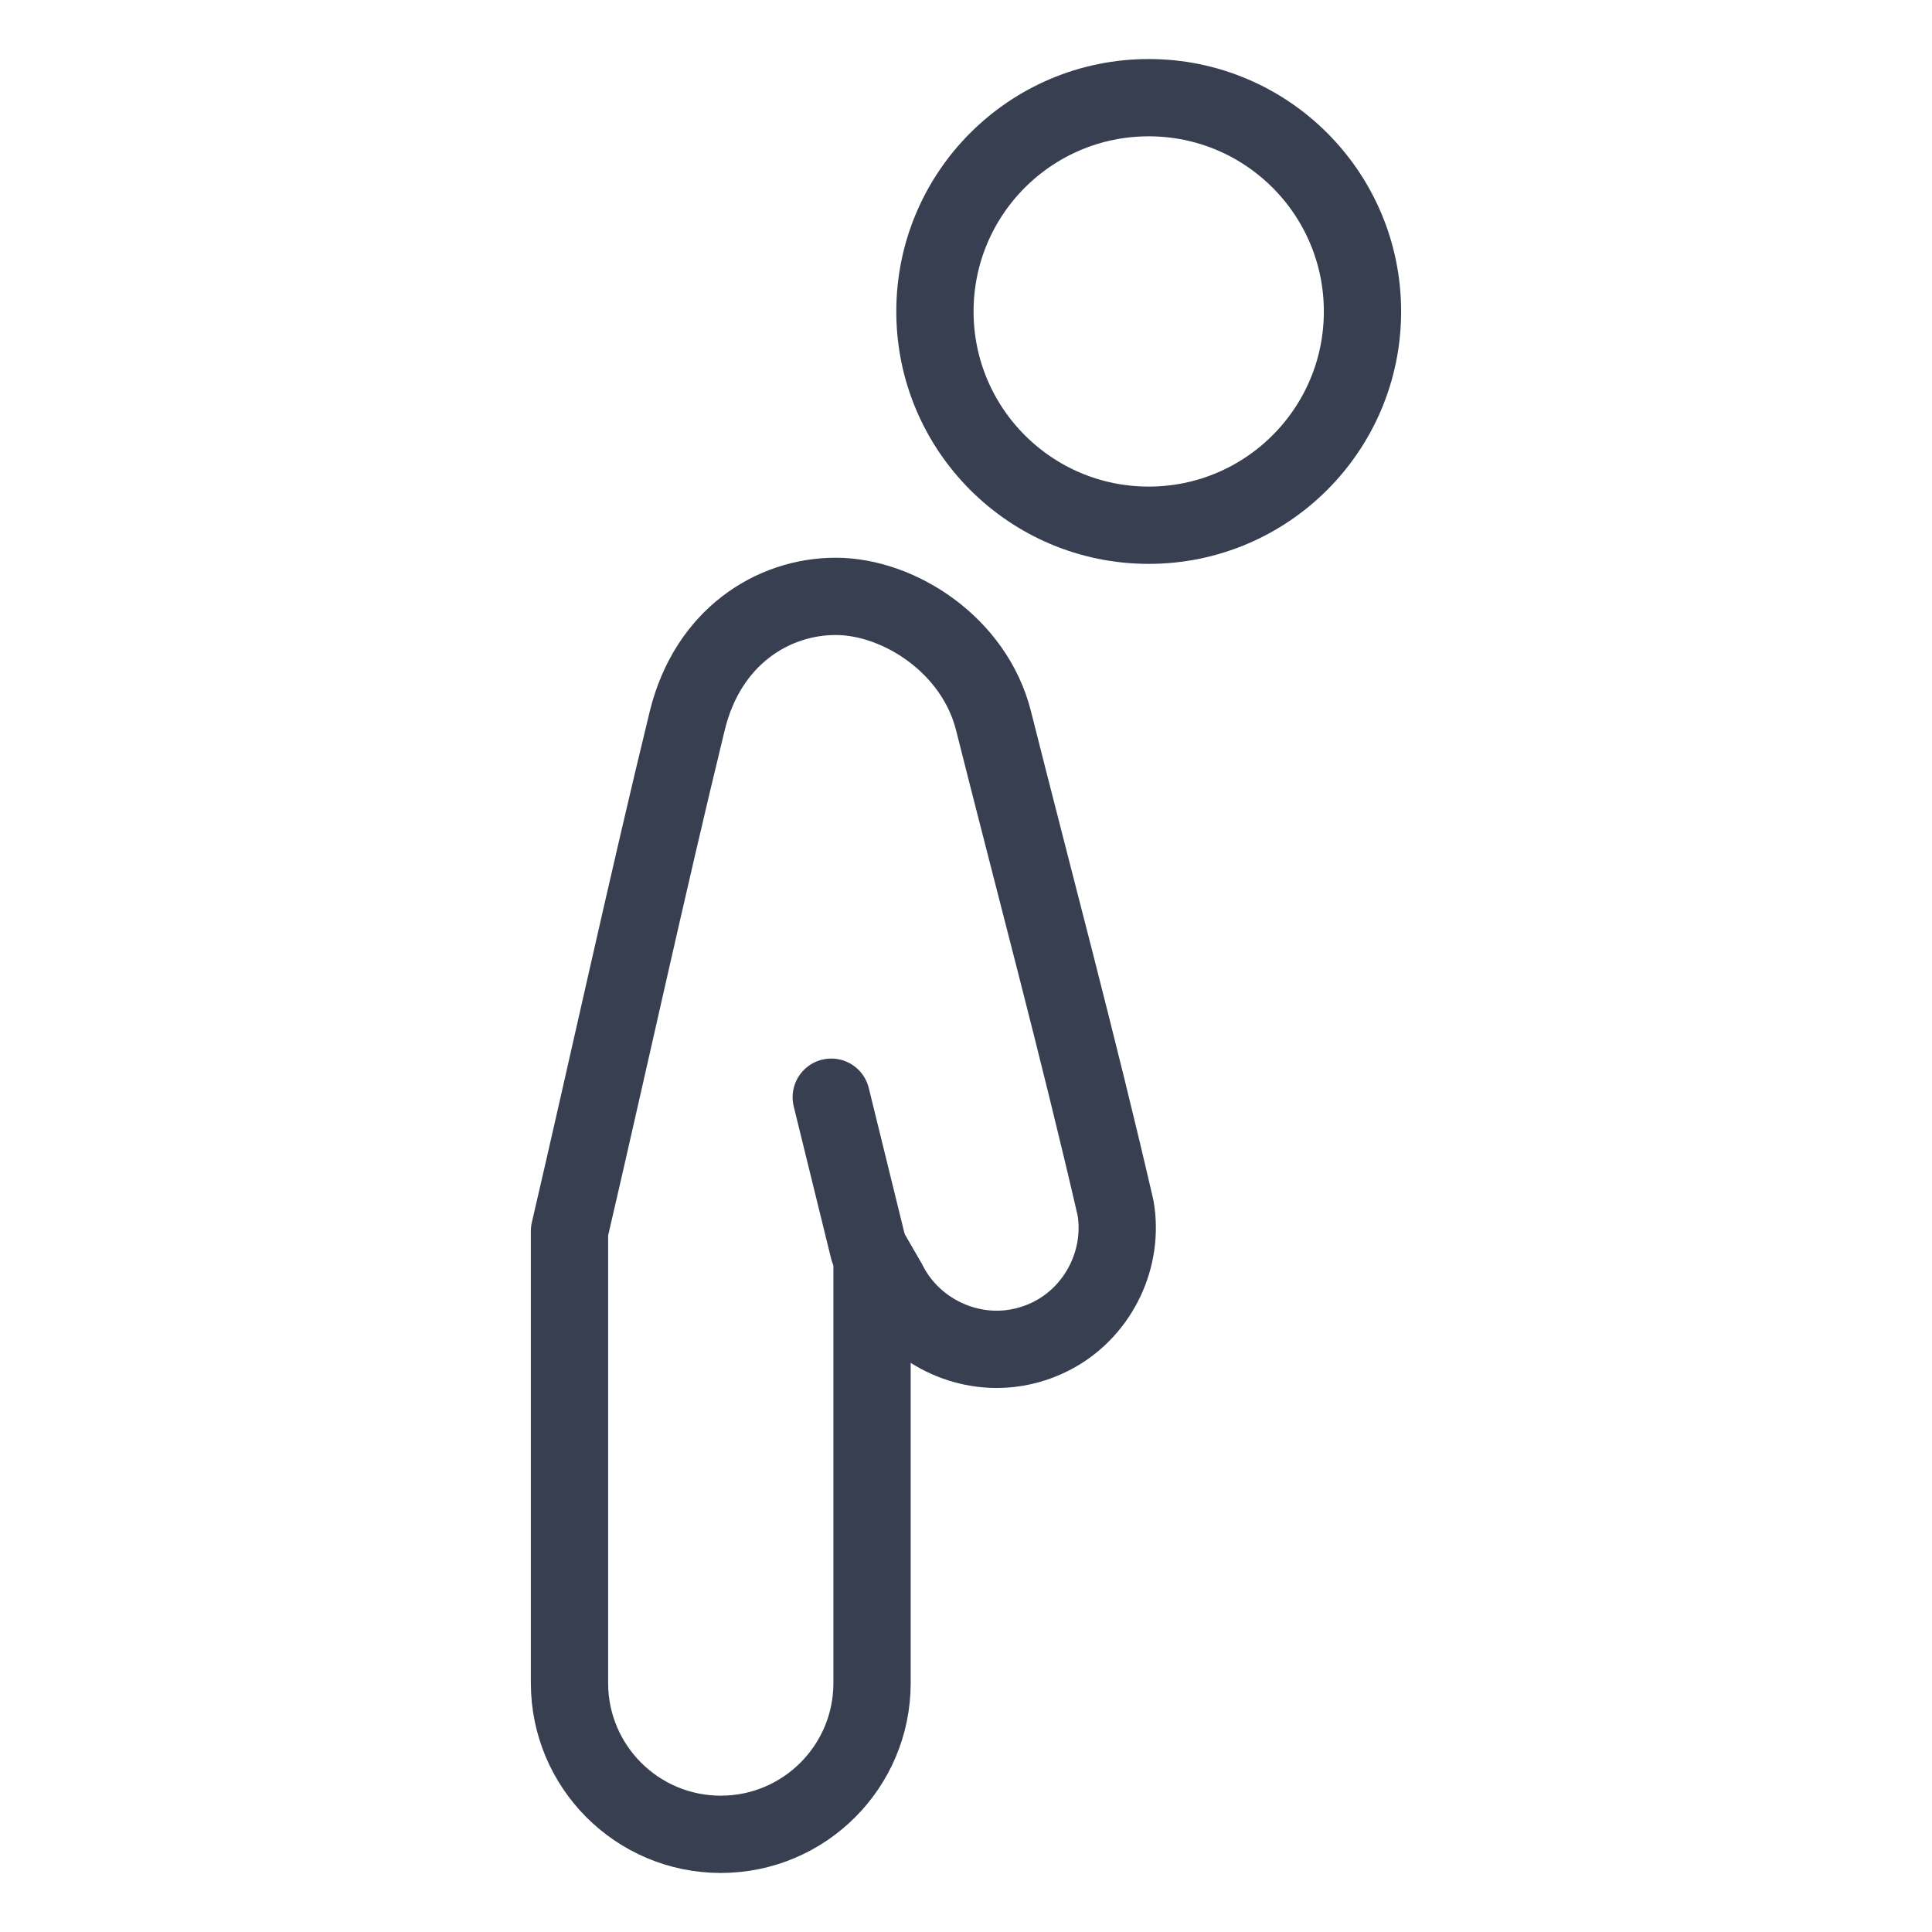
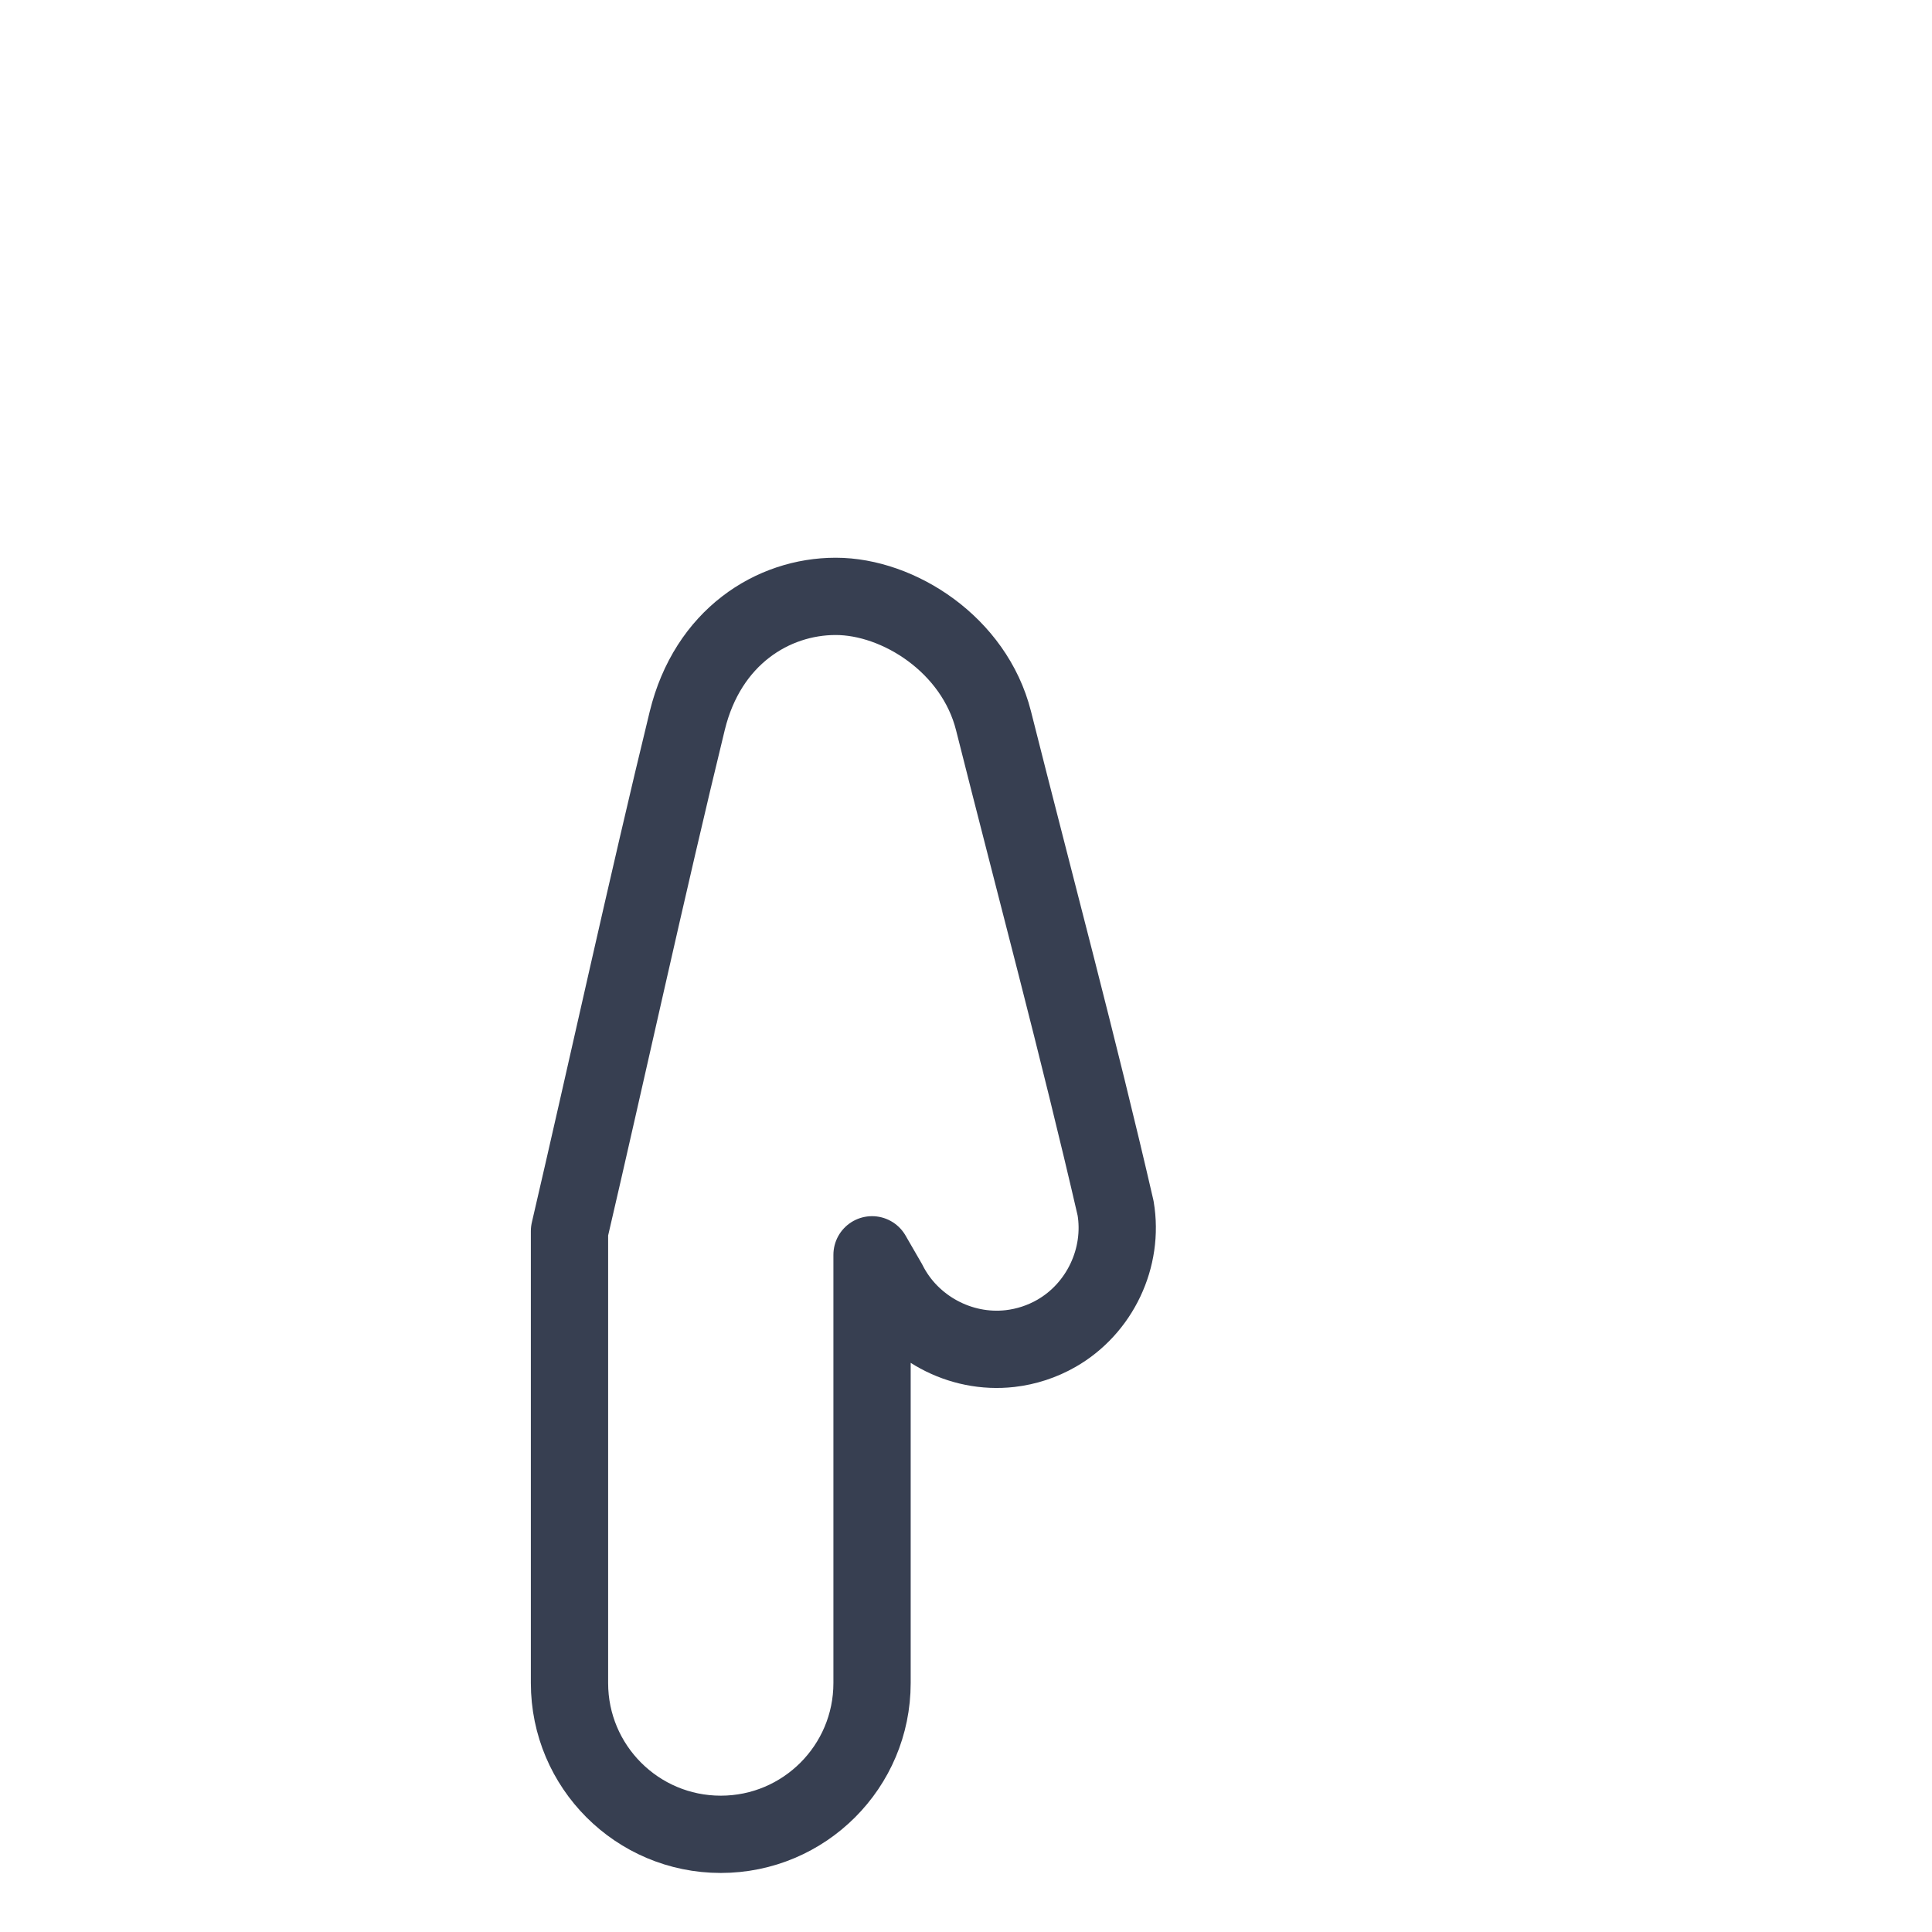
<svg xmlns="http://www.w3.org/2000/svg" fill="none" viewBox="-2 -2 100 100" id="Standing-Stooped-1--Streamline-Ultimate.svg" height="100" width="100">
  <desc>Standing Stooped 1 Streamline Icon: https://streamlinehq.com</desc>
-   <path stroke="#373f51" stroke-linecap="round" stroke-linejoin="round" d="M57.457 25.186c6.111 0 11.065 -4.954 11.065 -11.065S63.568 3.056 57.457 3.056c-6.111 0 -11.065 4.954 -11.065 11.065 0 6.111 4.954 11.065 11.065 11.065Z" stroke-width="4" />
  <path stroke="#373f51" stroke-linecap="round" stroke-linejoin="round" d="M43.137 85.114v-22.165l0.835 1.445c1.167 2.32 3.726 3.702 6.306 3.408 0.845 -0.097 1.662 -0.364 2.4 -0.787 2.254 -1.29 3.497 -3.919 3.065 -6.479 -1.888 -8.2 -4.203 -16.828 -6.319 -25.23 -0.992 -3.94 -4.915 -6.438 -8.168 -6.438 -3.253 0 -6.624 2.095 -7.684 6.438 -2.019 8.272 -4.26 18.54 -6.095 26.416v23.392c0 4.324 3.505 7.83 7.83 7.83 4.324 0 7.83 -3.505 7.83 -7.83Z" stroke-width="4" />
-   <path stroke="#373f51" stroke-linecap="round" stroke-linejoin="round" d="m42.961 62.67 -1.936 -7.879" stroke-width="4" />
</svg>